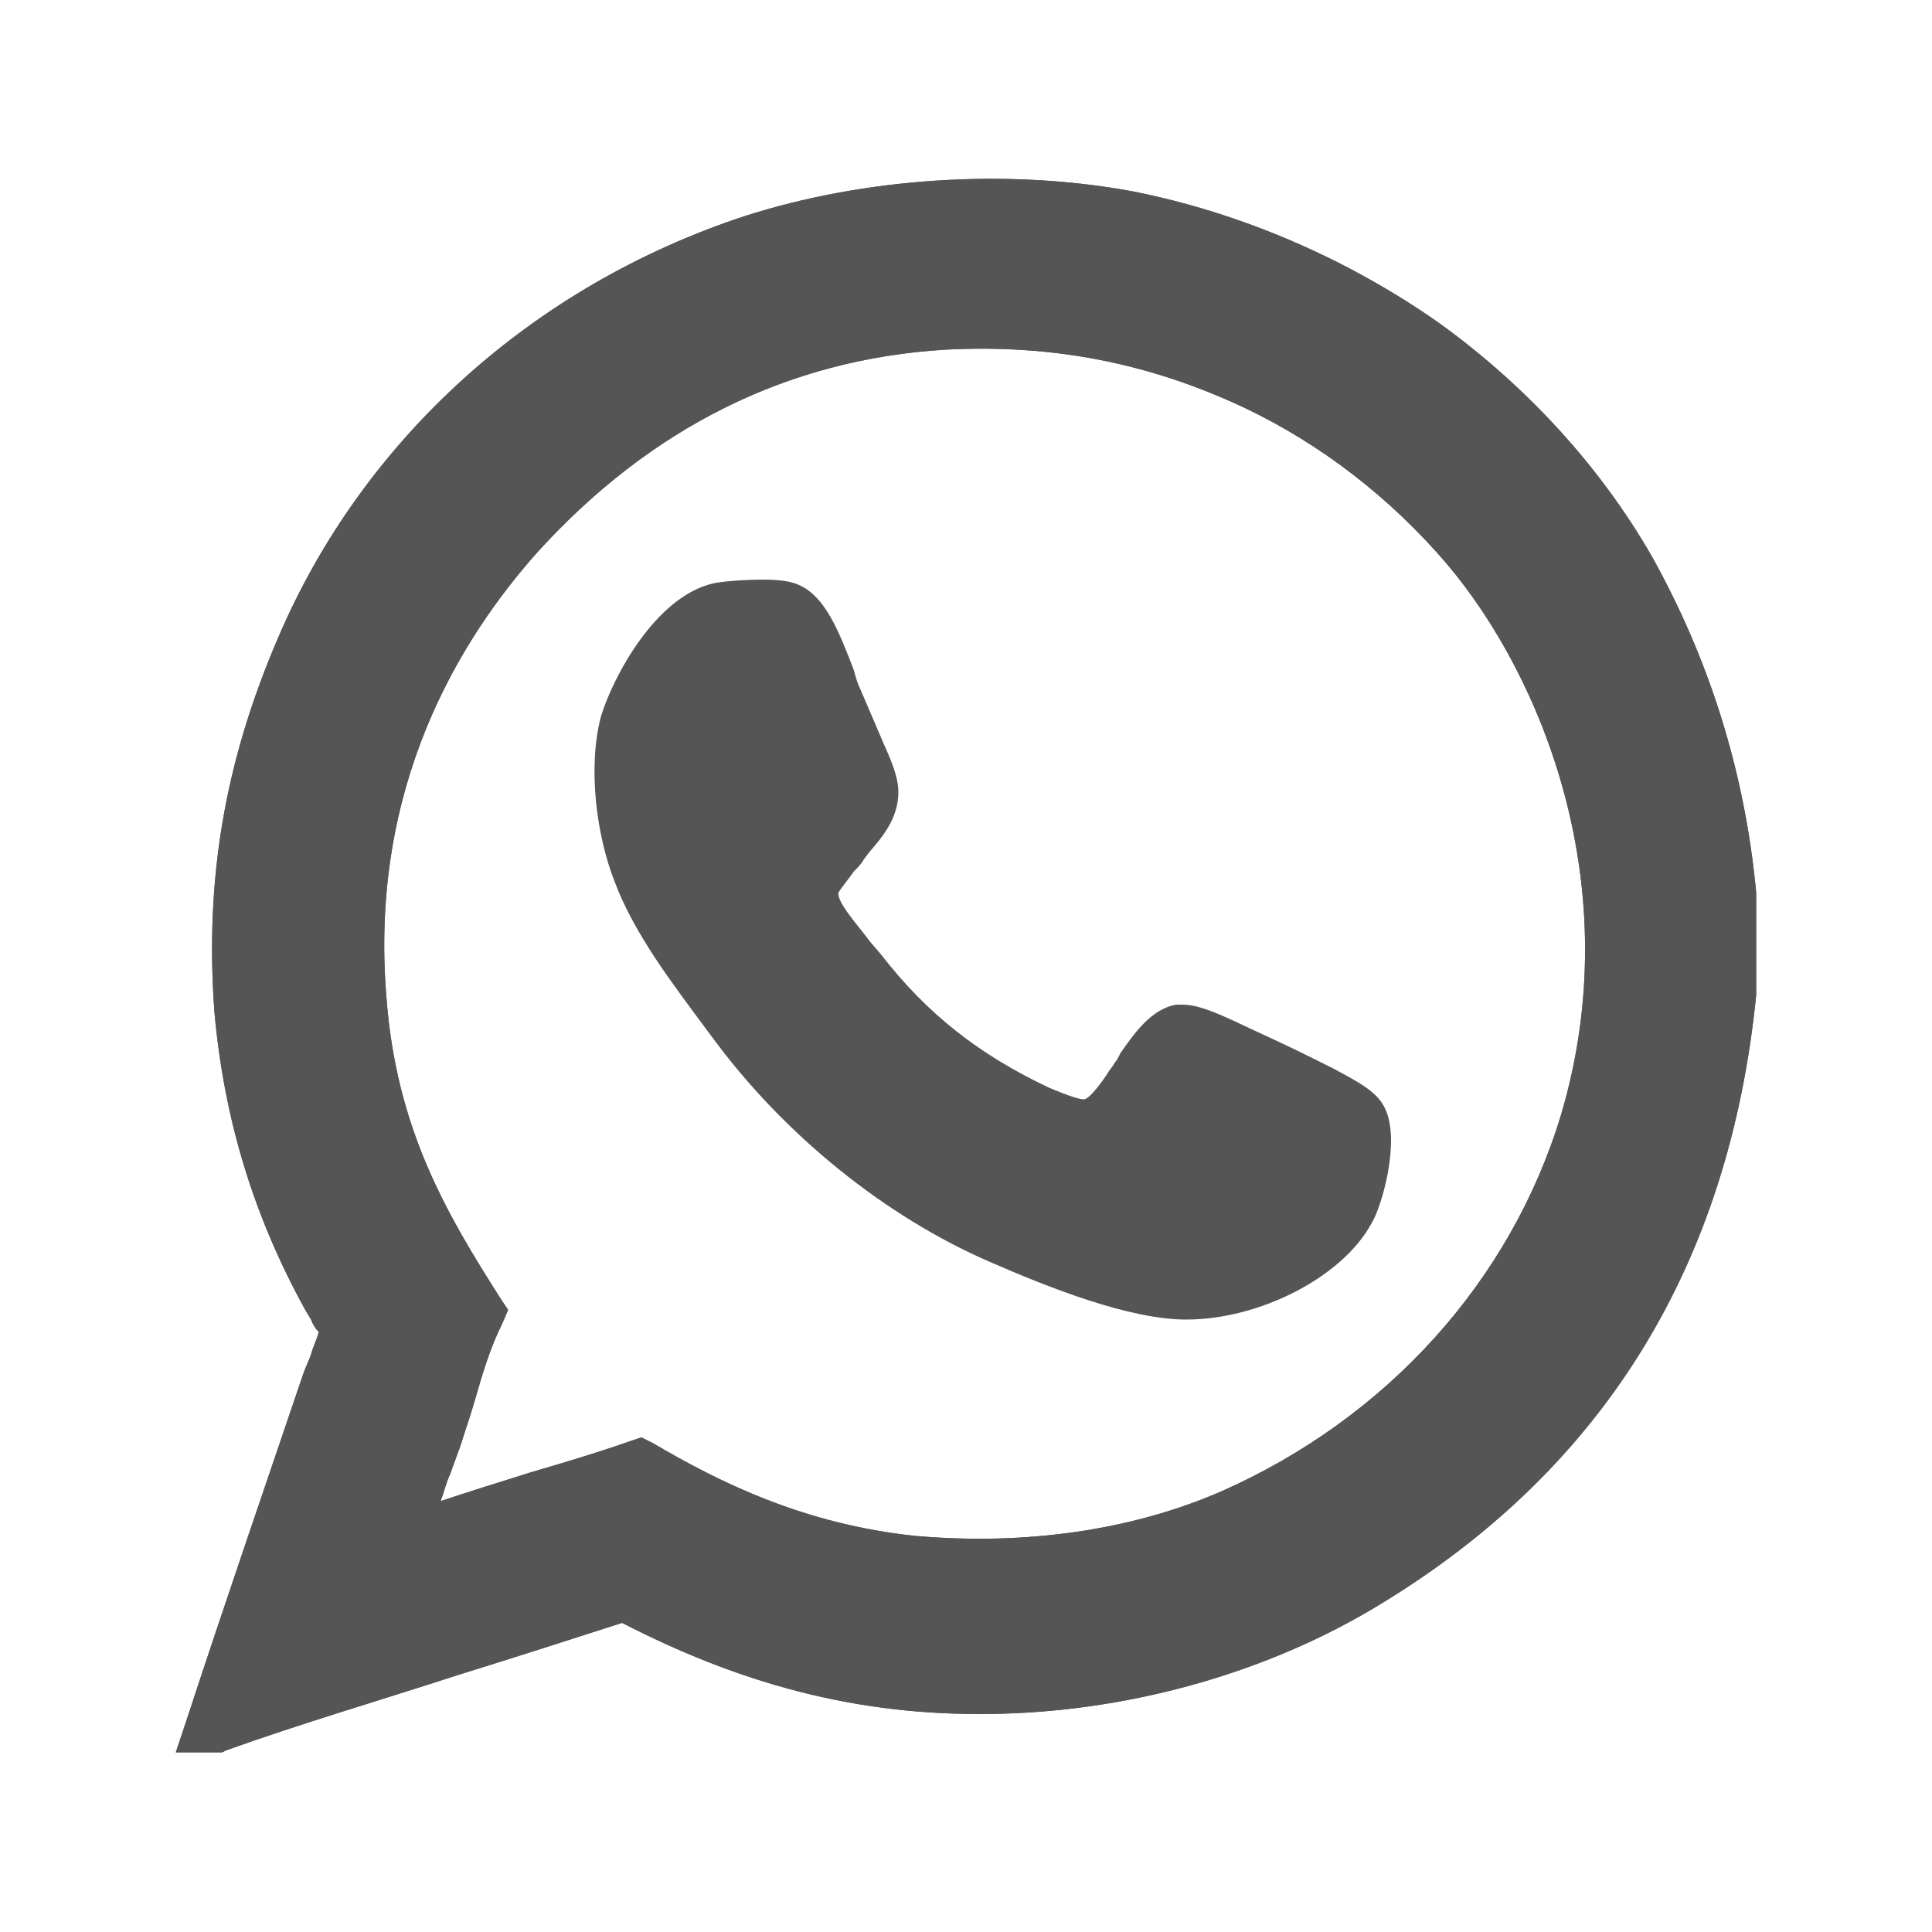
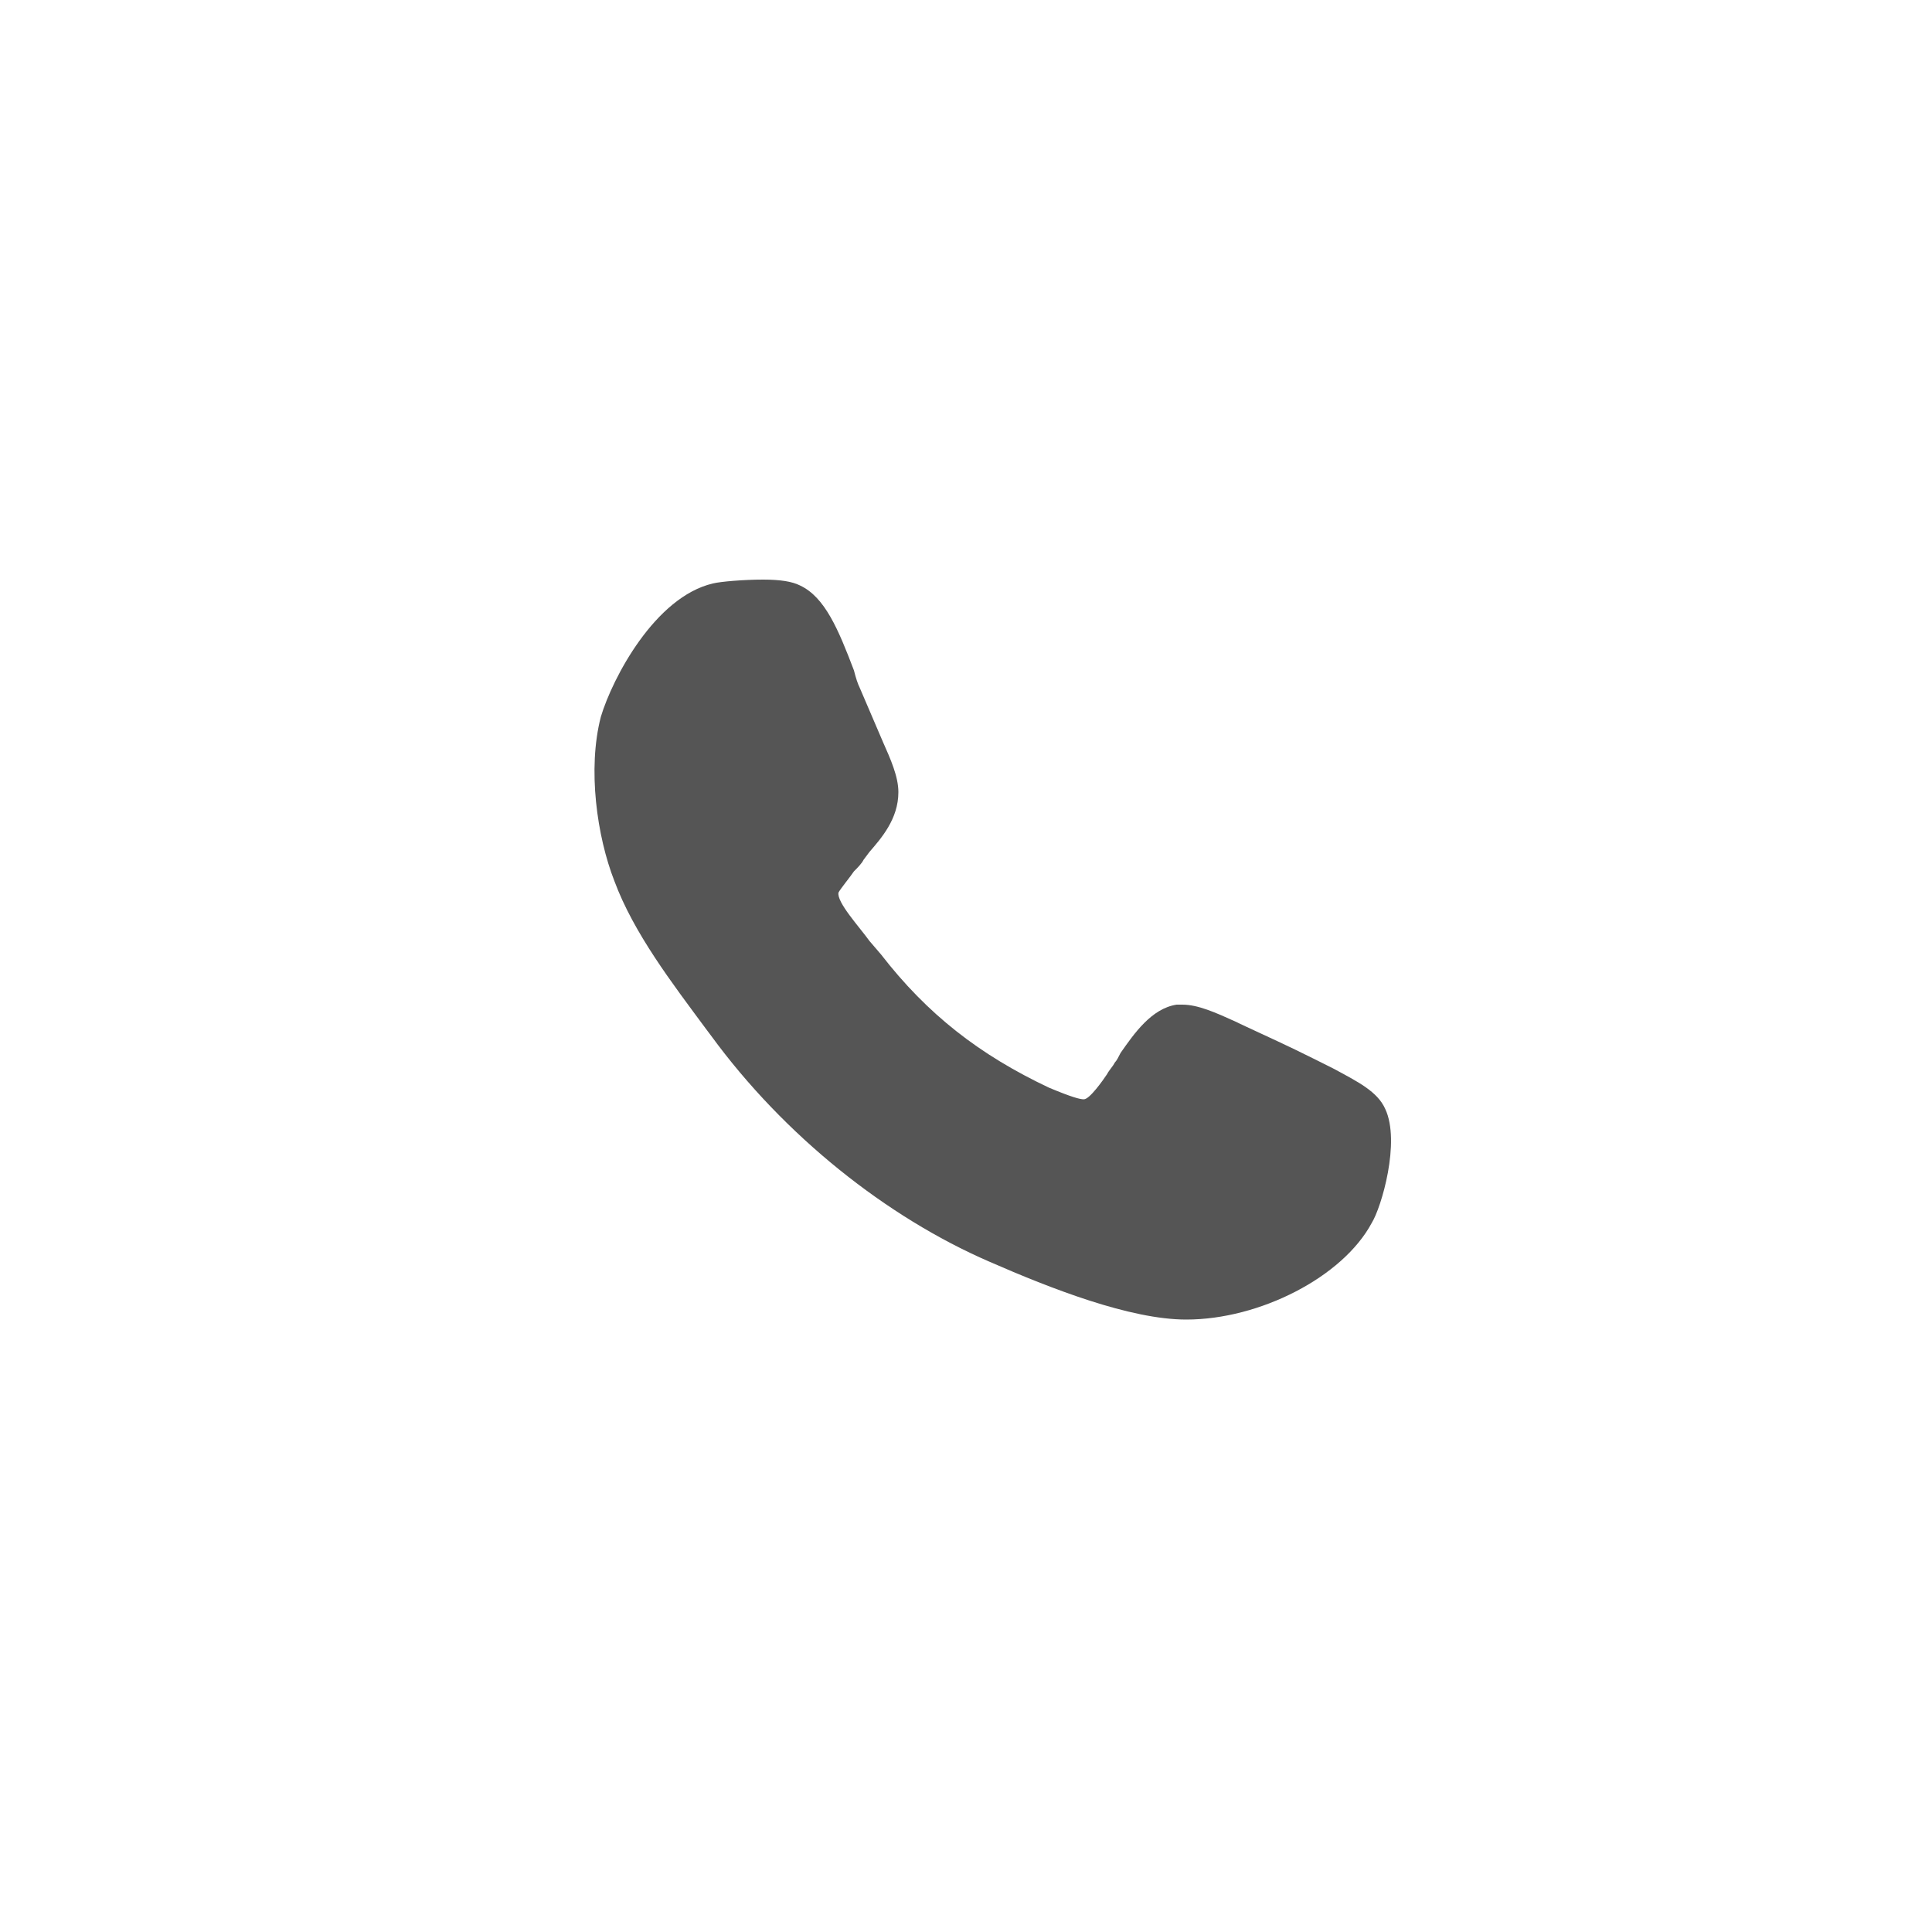
<svg xmlns="http://www.w3.org/2000/svg" version="1.1" id="Layer_1" x="0px" y="0px" viewBox="0 0 100 100" style="enable-background:new 0 0 100 100;" xml:space="preserve">
  <style type="text/css">
	.st0{fill:#555;}
</style>
  <g>
    <g>
      <g>
-         <path class="st0" d="M90.9,46.2c-0.6-6.4-2.5-12.2-5.4-17.4c-2.7-4.7-6.5-8.8-10.9-12c-4.8-3.4-10.4-5.8-16-6.9     c-6.5-1.2-13.9-0.7-20.1,1.3C27.6,14.8,18.8,22.7,14.4,33c-2.8,6.5-3.8,12.6-3.3,19.4c0.5,5.5,2,10.5,4.7,15.4l0.3,0.5     c0.1,0.3,0.4,0.7,0.4,0.6c0,0.2-0.3,0.8-0.4,1.2c-0.1,0.3-0.3,0.7-0.4,1c-2,5.9-4.1,12-6,17.8l-0.6,1.8h2.4l0.2-0.1     c3.9-1.4,8-2.6,12-3.9c2.9-0.9,5.7-1.8,8.5-2.7c6.6,3.4,12.8,4.9,19.7,4.7c6.9-0.2,13.9-2.2,19.6-5.7c11.5-7,18-17.5,19.4-31.5     V46.2z M33.2,74.4l-0.6,0.2c-1.7,0.6-3.4,1.1-5.1,1.6c-1.6,0.5-3.2,1-4.7,1.5c0.2-0.5,0.3-1,0.5-1.4c0.2-0.6,0.5-1.3,0.7-2     c0.2-0.6,0.4-1.2,0.6-1.9c0.4-1.4,0.8-2.7,1.4-3.9l0.3-0.7l-0.4-0.6c-2.8-4.4-5.4-8.8-5.9-15.6c-0.9-10.9,3.8-18.5,7.8-23     c5.9-6.5,13-10,21.1-10.5c5.6-0.3,10.6,0.7,15.5,3c4,1.9,7.6,4.7,10.5,8.1c4.9,5.8,9.4,16.7,5.9,28.5c-2.6,8.6-9,15.7-17.6,19.5     c-4.6,2-10.1,2.8-15.8,2.3c-5.8-0.6-10.2-2.8-13.6-4.8L33.2,74.4z" />
-         <path class="st0" d="M90.9,46.2c-0.6-6.4-2.5-12.2-5.4-17.4c-2.7-4.7-6.5-8.8-10.9-12c-4.8-3.4-10.4-5.8-16-6.9     c-6.5-1.2-13.9-0.7-20.1,1.3C27.6,14.8,18.8,22.7,14.4,33c-2.8,6.5-3.8,12.6-3.3,19.4c0.5,5.5,2,10.5,4.7,15.4l0.3,0.5     c0.1,0.3,0.4,0.7,0.4,0.6c0,0.2-0.3,0.8-0.4,1.2c-0.1,0.3-0.3,0.7-0.4,1c-2,5.9-4.1,12-6,17.8l-0.6,1.8h2.4l0.2-0.1     c3.9-1.4,8-2.6,12-3.9c2.9-0.9,5.7-1.8,8.5-2.7c6.6,3.4,12.8,4.9,19.7,4.7c6.9-0.2,13.9-2.2,19.6-5.7c11.5-7,18-17.5,19.4-31.5     V46.2z M33.2,74.4l-0.6,0.2c-1.7,0.6-3.4,1.1-5.1,1.6c-1.6,0.5-3.2,1-4.7,1.5c0.2-0.5,0.3-1,0.5-1.4c0.2-0.6,0.5-1.3,0.7-2     c0.2-0.6,0.4-1.2,0.6-1.9c0.4-1.4,0.8-2.7,1.4-3.9l0.3-0.7l-0.4-0.6c-2.8-4.4-5.4-8.8-5.9-15.6c-0.9-10.9,3.8-18.5,7.8-23     c5.9-6.5,13-10,21.1-10.5c5.6-0.3,10.6,0.7,15.5,3c4,1.9,7.6,4.7,10.5,8.1c4.9,5.8,9.4,16.7,5.9,28.5c-2.6,8.6-9,15.7-17.6,19.5     c-4.6,2-10.1,2.8-15.8,2.3c-5.8-0.6-10.2-2.8-13.6-4.8L33.2,74.4z" />
        <path class="st0" d="M71.7,57.4c-0.4-0.9-1.4-1.4-2.7-2.1l-1-0.5c-1.4-0.7-2.3-1.1-3.8-1.8L64,52.9c-1.1-0.5-2-0.9-2.8-0.9h-0.3     c-1.3,0.2-2.2,1.5-2.9,2.5c-0.1,0.2-0.2,0.4-0.3,0.5c-0.1,0.2-0.3,0.4-0.4,0.6c-0.2,0.3-0.9,1.3-1.2,1.3c-0.2,0-0.6-0.1-1.8-0.6     c-3.6-1.7-6.3-3.8-8.7-6.9L45,48.7c-0.5-0.7-1.7-2-1.6-2.5c0.1-0.2,0.6-0.8,0.8-1.1c0.2-0.2,0.4-0.4,0.5-0.6l0.3-0.4     c0.6-0.7,1.5-1.7,1.5-3.1c0-0.8-0.4-1.7-0.8-2.6l-1.2-2.8c-0.1-0.2-0.2-0.5-0.3-0.9c-0.8-2.1-1.5-3.8-2.8-4.4     c-0.4-0.2-1-0.3-1.9-0.3c-1,0-2.2,0.1-2.6,0.2c-3,0.7-5.2,4.9-5.8,6.9c-0.7,2.7-0.2,6.2,0.7,8.5c1,2.7,3,5.3,4.7,7.6l0.3,0.4     c3.8,5.2,9.1,9.4,14.4,11.7c3.2,1.4,7.3,3,10.2,3c3.8,0,8.1-2.2,9.6-5C71.5,62.5,72.5,59.1,71.7,57.4z" />
      </g>
    </g>
  </g>
</svg>